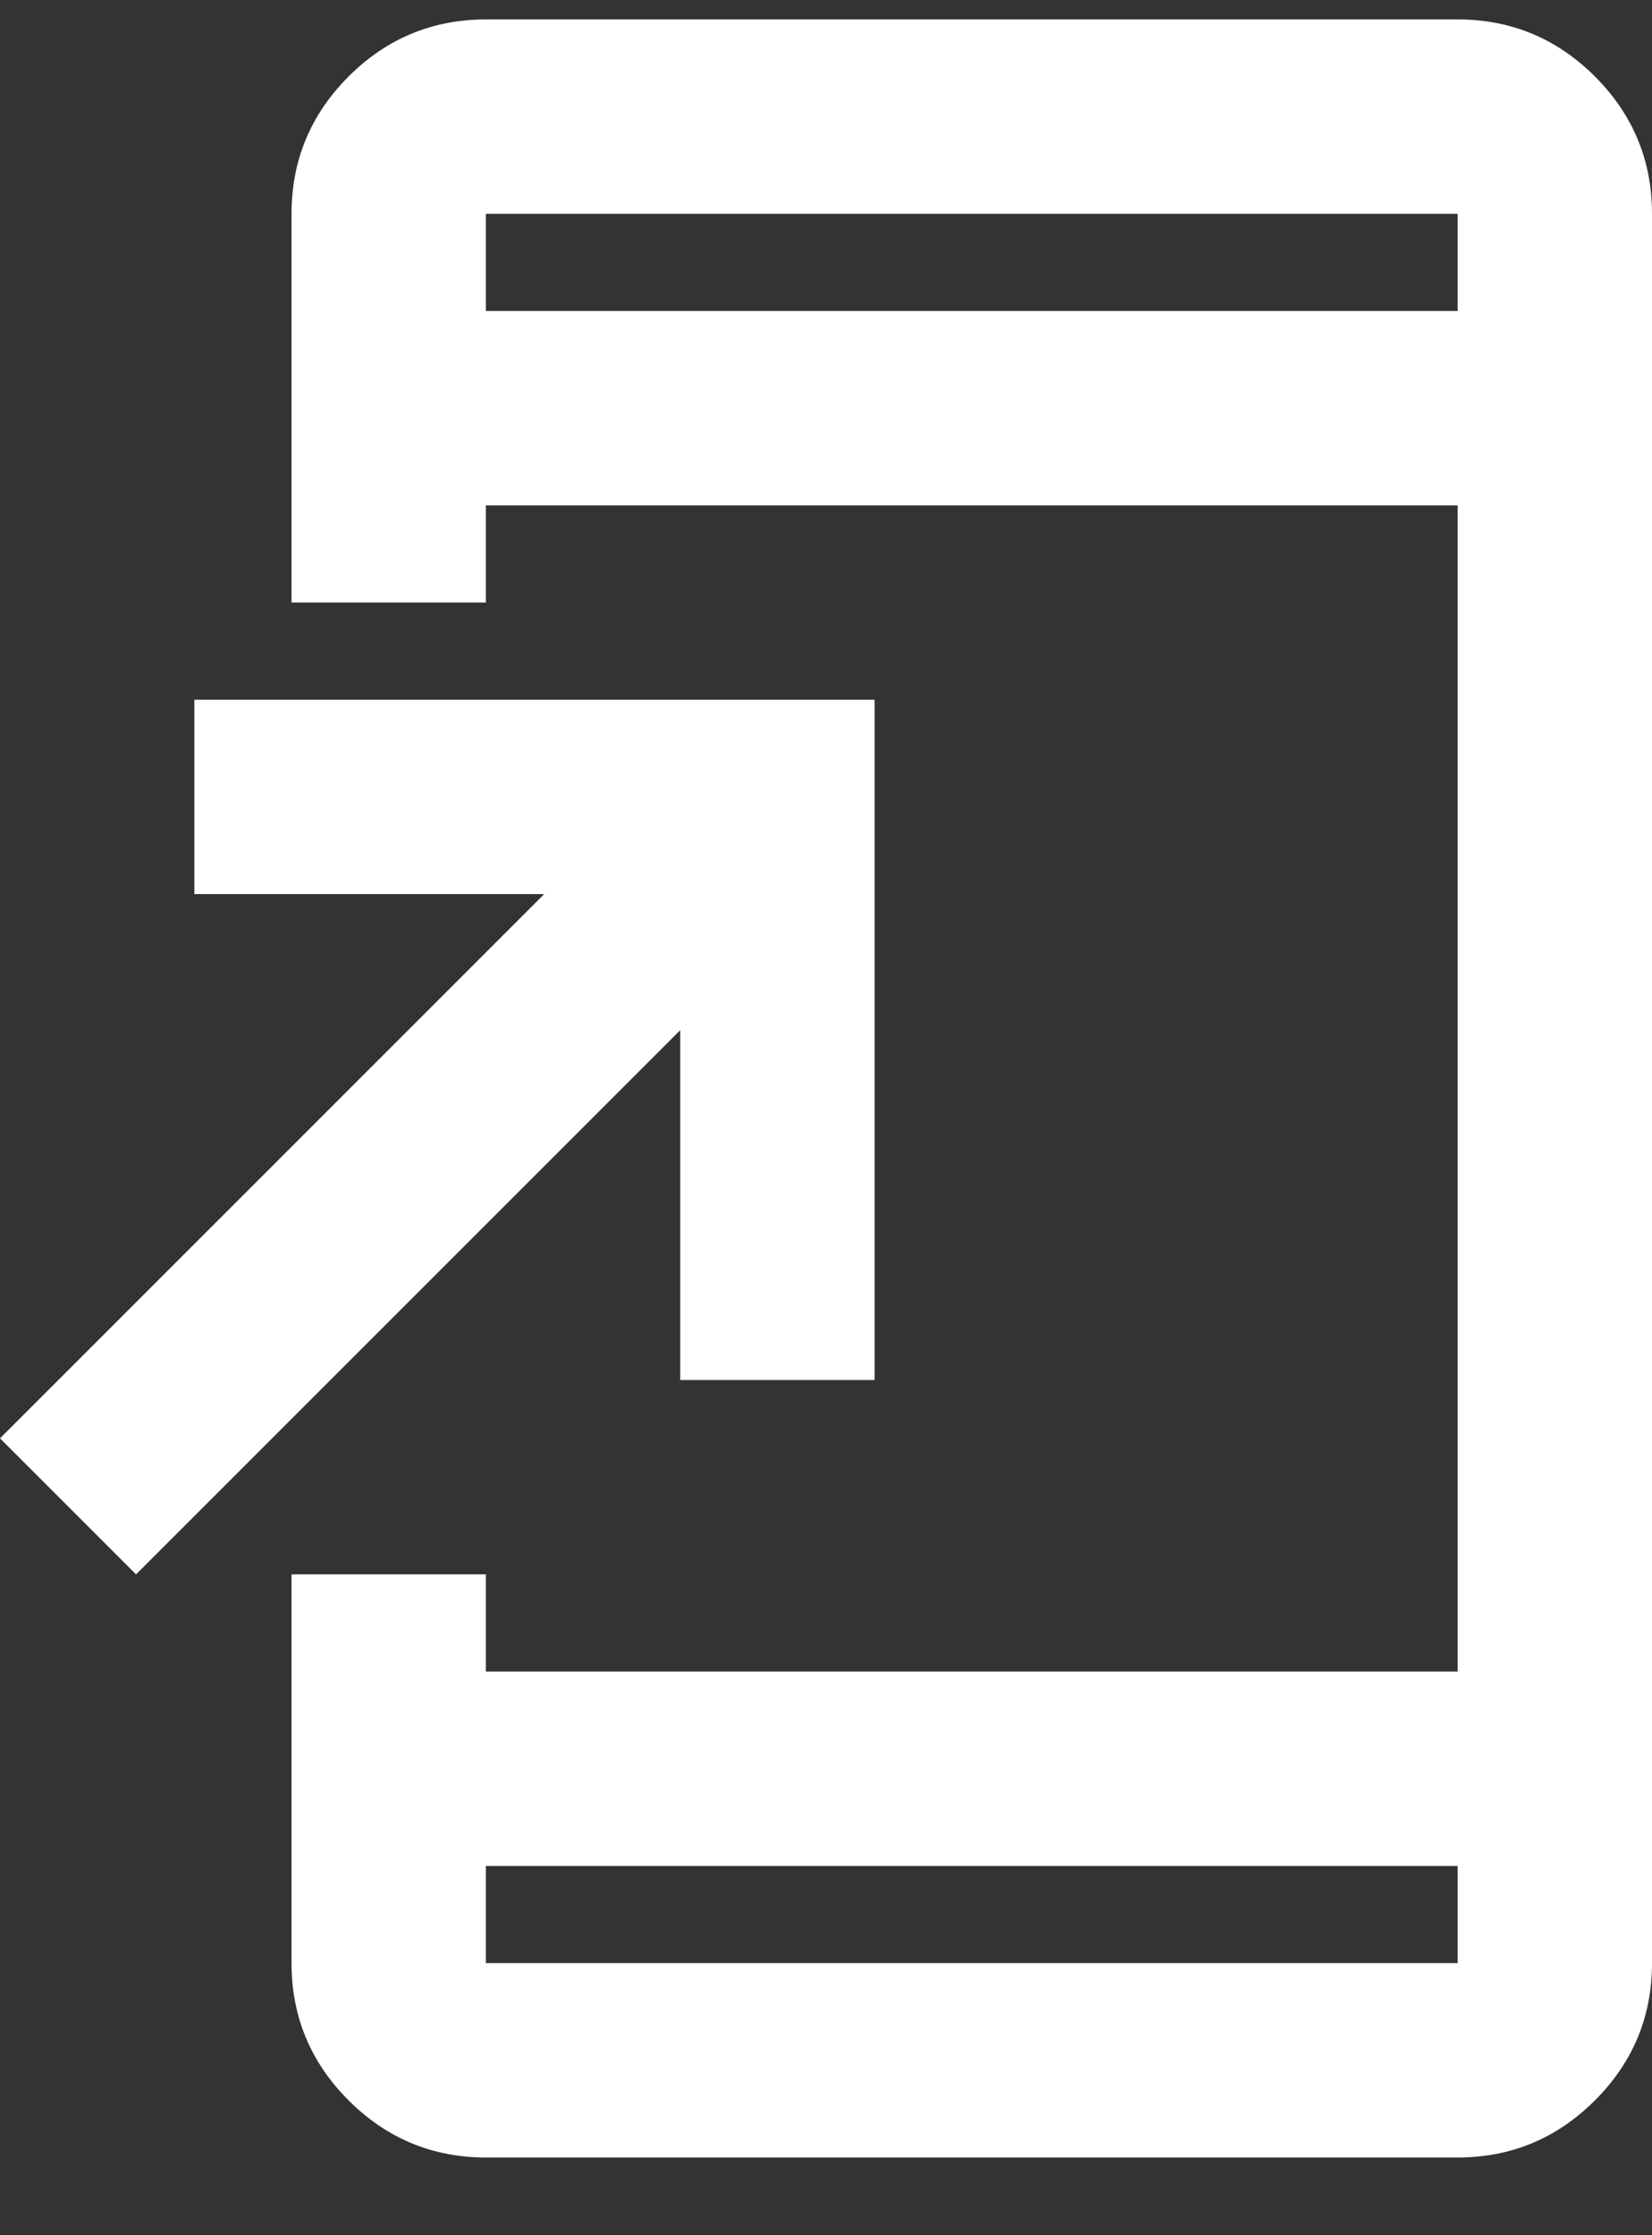
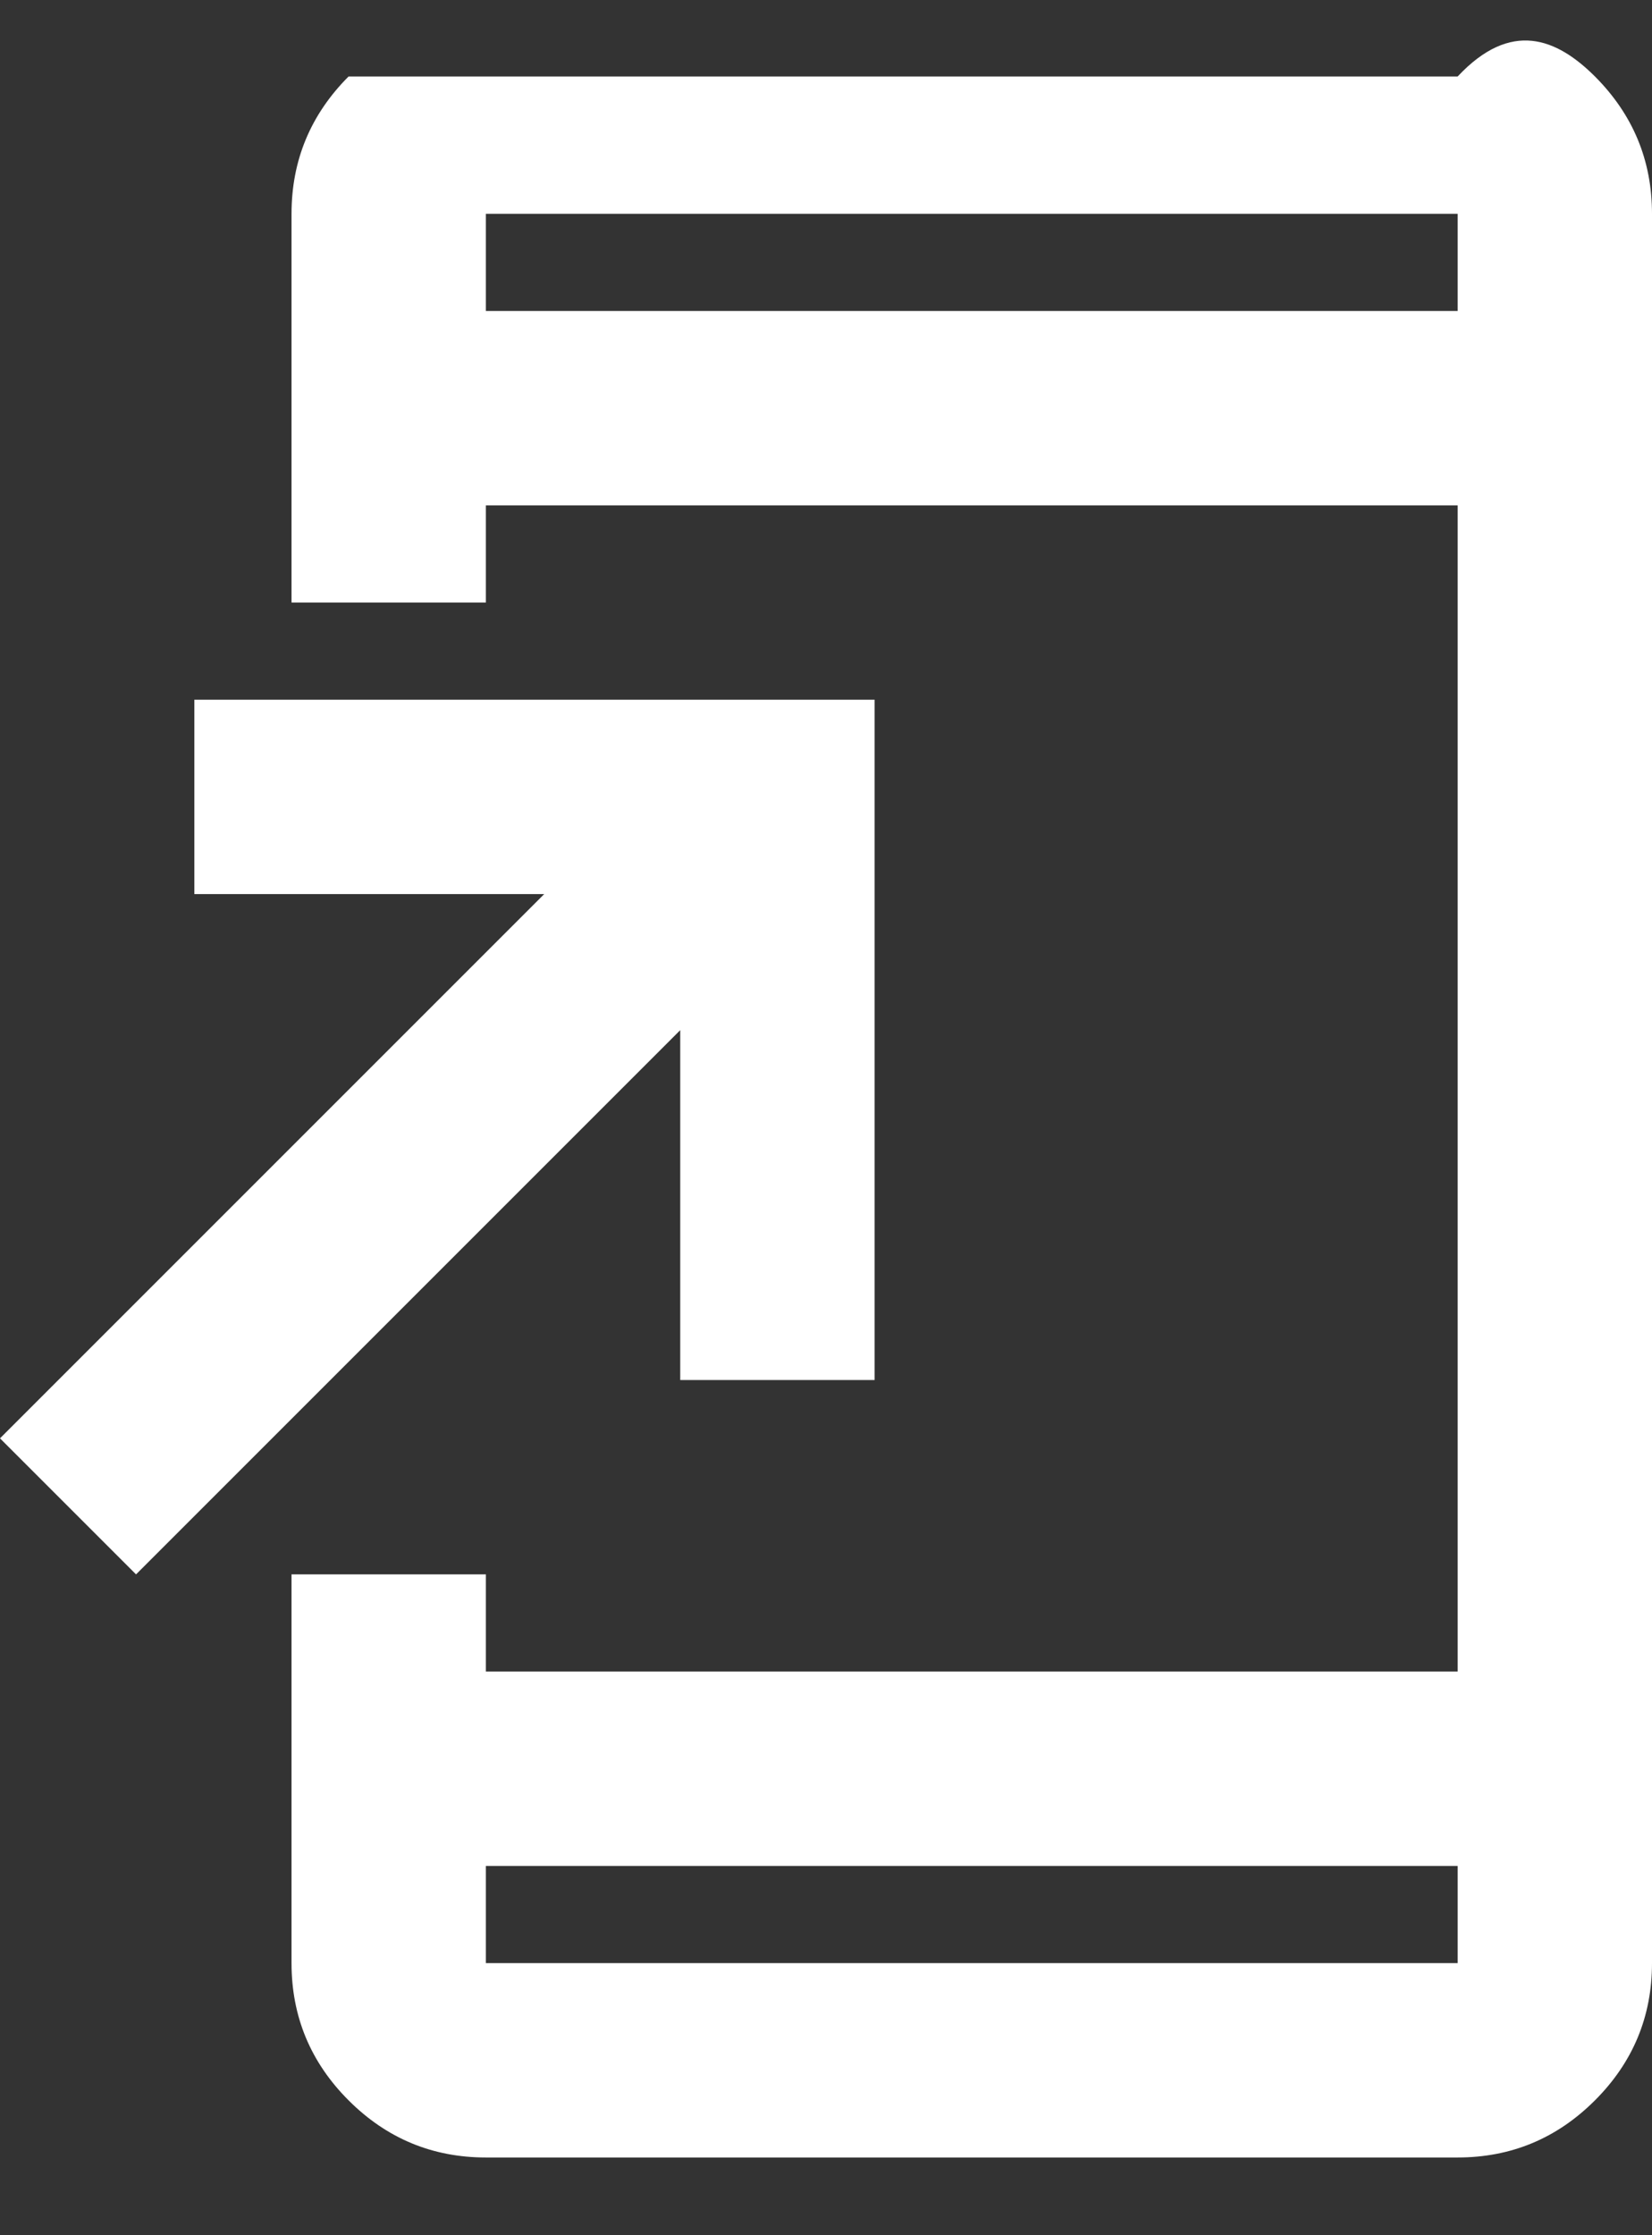
<svg xmlns="http://www.w3.org/2000/svg" width="17" height="23" viewBox="0 0 17 23" fill="none">
  <rect x="0" y="0" width="17" height="23" fill="#333333" stroke="none" />
-   <path d="M5 22.2C4.45 22.2 3.979 22.004 3.587 21.612C3.196 21.221 3 20.75 3 20.2V16.2H5V17.2H15V5.2H5V6.2H3V2.2C3 1.65 3.196 1.179 3.587 0.787C3.979 0.396 4.45 0.2 5 0.2H15C15.55 0.2 16.021 0.396 16.413 0.787C16.804 1.179 17 1.65 17 2.2V20.2C17 20.75 16.804 21.221 16.413 21.612C16.021 22.004 15.55 22.2 15 22.2H5ZM5 19.2V20.2H15V19.2H5ZM1.4 16.2L0 14.8L5.6 9.2H2V7.2H9V14.2H7V10.6L1.4 16.2ZM5 3.2H15V2.2H5V3.2Z" fill="white" />
+   <path d="M5 22.2C4.45 22.2 3.979 22.004 3.587 21.612C3.196 21.221 3 20.75 3 20.2V16.2H5V17.2H15V5.2H5V6.2H3V2.2C3 1.65 3.196 1.179 3.587 0.787H15C15.55 0.2 16.021 0.396 16.413 0.787C16.804 1.179 17 1.65 17 2.2V20.2C17 20.75 16.804 21.221 16.413 21.612C16.021 22.004 15.55 22.2 15 22.2H5ZM5 19.2V20.2H15V19.2H5ZM1.4 16.2L0 14.8L5.6 9.2H2V7.2H9V14.2H7V10.6L1.4 16.2ZM5 3.2H15V2.2H5V3.2Z" fill="white" />
</svg>